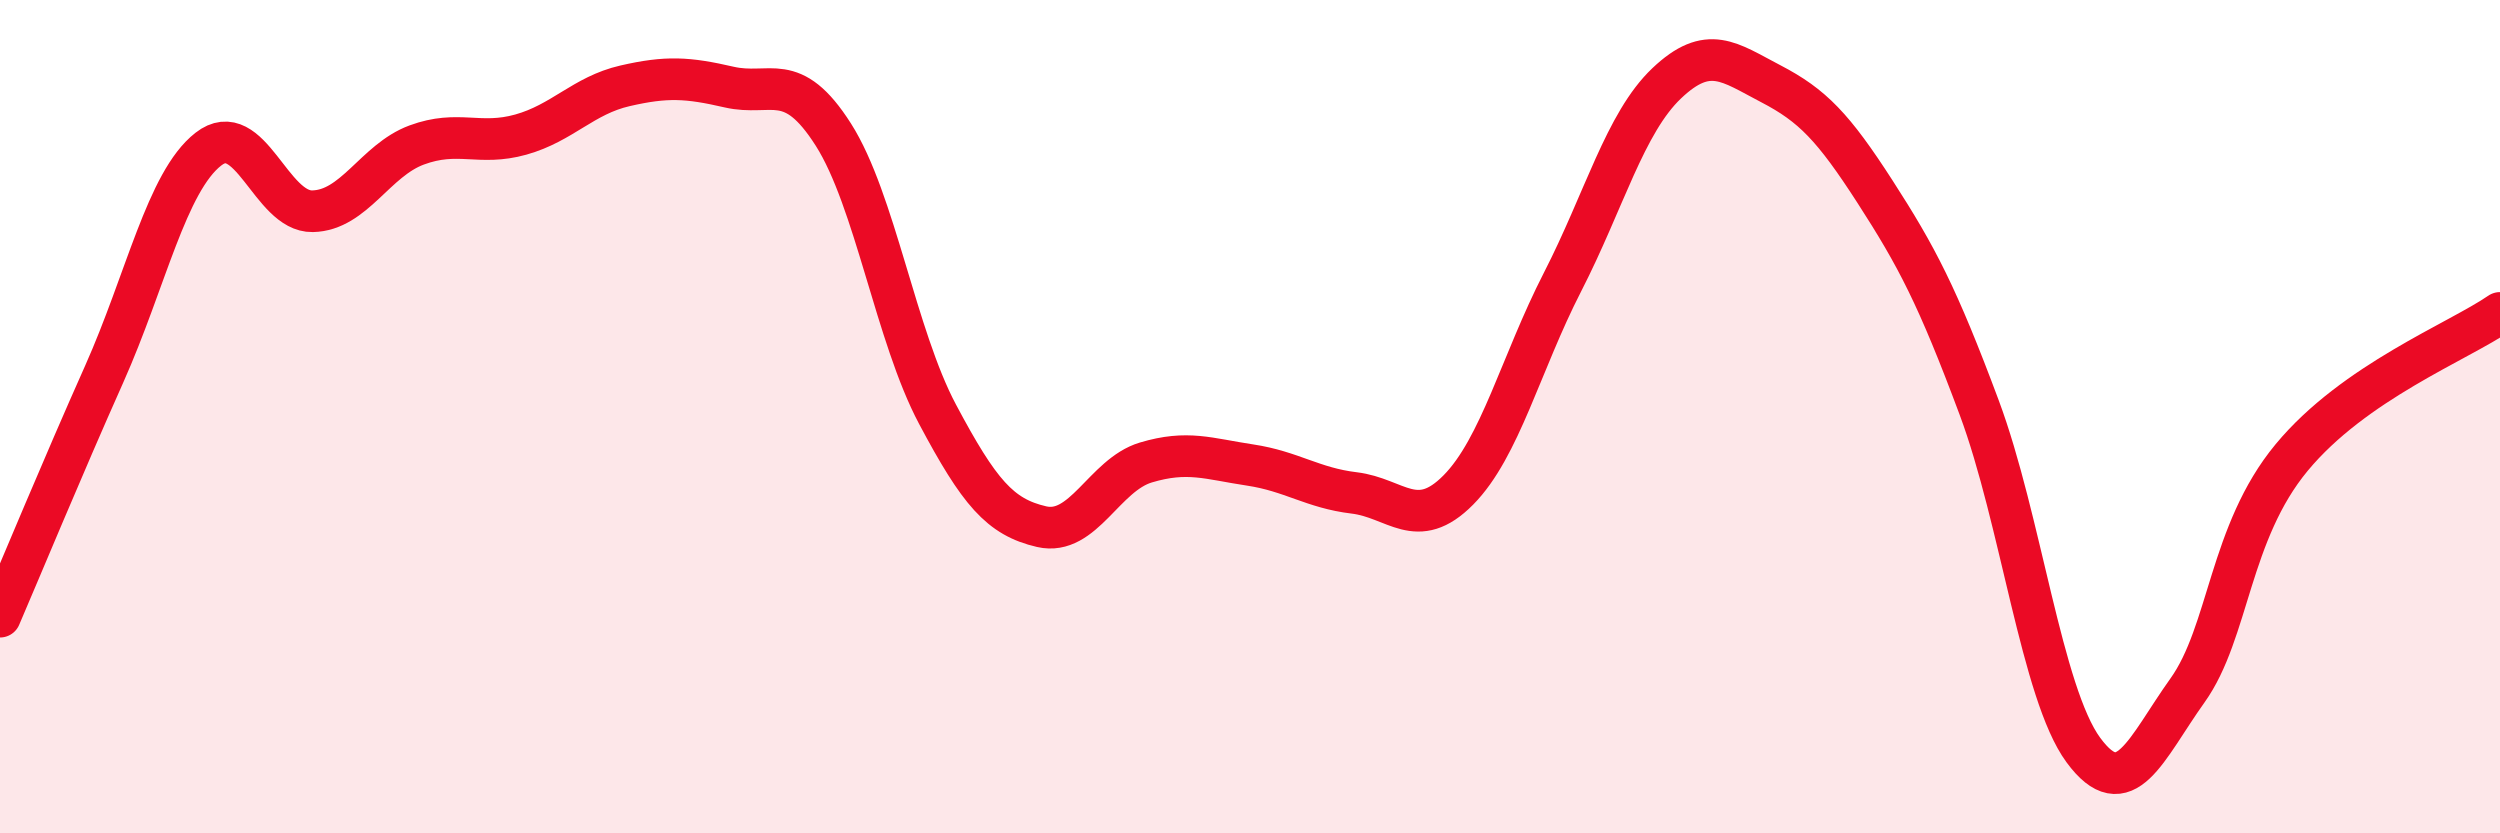
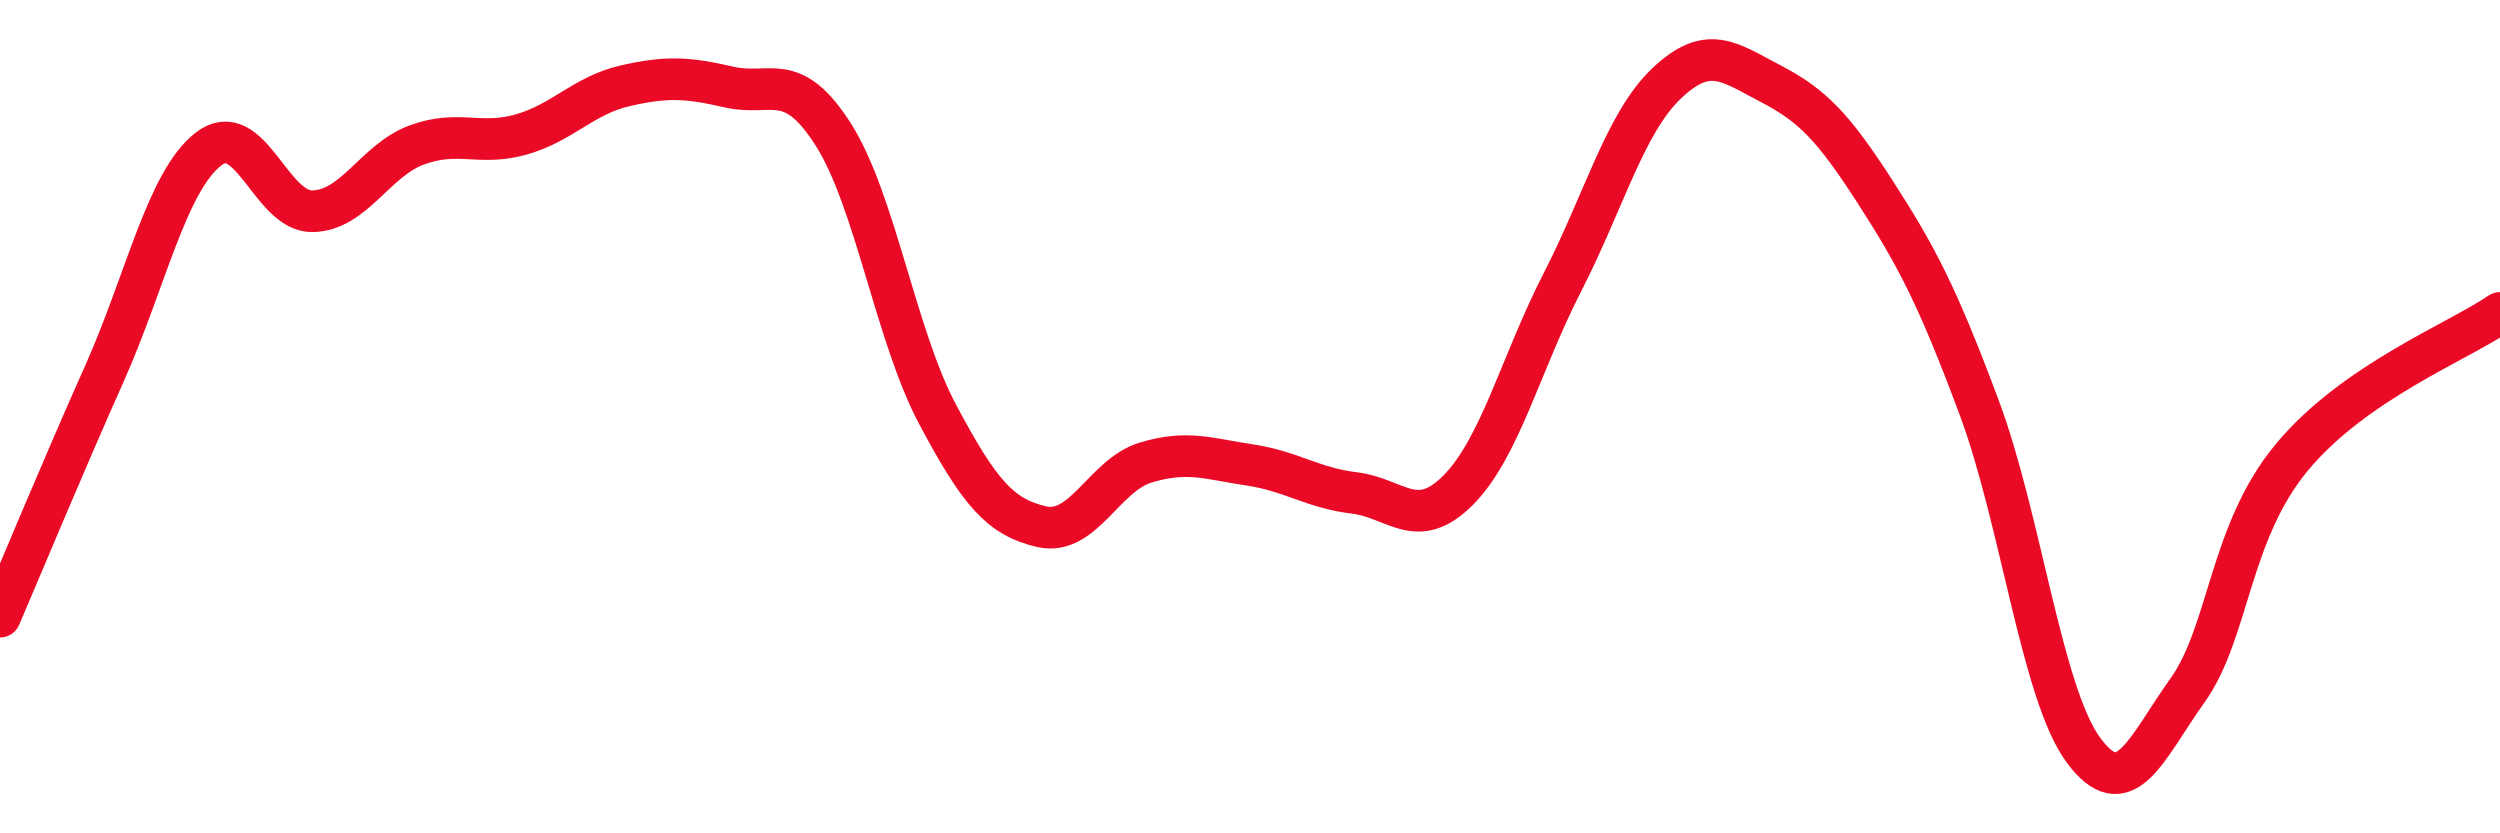
<svg xmlns="http://www.w3.org/2000/svg" width="60" height="20" viewBox="0 0 60 20">
-   <path d="M 0,14.8 C 0.5,13.64 1.5,11.22 2.5,8.98 C 3.5,6.74 4,4.36 5,3.58 C 6,2.8 6.5,5.09 7.5,5.07 C 8.5,5.05 9,3.85 10,3.48 C 11,3.11 11.5,3.51 12.5,3.23 C 13.5,2.95 14,2.29 15,2.06 C 16,1.83 16.5,1.86 17.5,2.09 C 18.5,2.32 19,1.66 20,3.23 C 21,4.8 21.5,8.06 22.5,9.94 C 23.5,11.82 24,12.41 25,12.64 C 26,12.87 26.5,11.4 27.5,11.1 C 28.5,10.8 29,11.01 30,11.16 C 31,11.31 31.5,11.71 32.5,11.83 C 33.5,11.95 34,12.77 35,11.76 C 36,10.75 36.5,8.72 37.5,6.77 C 38.5,4.82 39,2.95 40,2 C 41,1.05 41.5,1.49 42.5,2.01 C 43.5,2.53 44,3.05 45,4.6 C 46,6.15 46.5,7.1 47.5,9.78 C 48.5,12.46 49,16.64 50,18 C 51,19.36 51.5,17.97 52.5,16.57 C 53.5,15.17 53.5,12.79 55,10.98 C 56.5,9.17 59,8.2 60,7.51L60 20L0 20Z" fill="#EB0A25" opacity="0.1" stroke-linecap="round" stroke-linejoin="round" />
  <path d="M 0,14.8 C 0.5,13.64 1.5,11.22 2.5,8.98 C 3.5,6.74 4,4.36 5,3.58 C 6,2.8 6.5,5.09 7.5,5.07 C 8.5,5.05 9,3.85 10,3.48 C 11,3.11 11.5,3.51 12.5,3.23 C 13.5,2.95 14,2.29 15,2.06 C 16,1.83 16.5,1.86 17.5,2.09 C 18.5,2.32 19,1.66 20,3.23 C 21,4.8 21.5,8.06 22.5,9.94 C 23.5,11.82 24,12.41 25,12.64 C 26,12.87 26.5,11.4 27.5,11.1 C 28.5,10.8 29,11.01 30,11.16 C 31,11.31 31.5,11.71 32.5,11.83 C 33.5,11.95 34,12.77 35,11.76 C 36,10.75 36.5,8.72 37.5,6.77 C 38.5,4.82 39,2.95 40,2 C 41,1.05 41.5,1.49 42.5,2.01 C 43.5,2.53 44,3.05 45,4.6 C 46,6.15 46.5,7.1 47.5,9.78 C 48.5,12.46 49,16.64 50,18 C 51,19.36 51.5,17.97 52.5,16.57 C 53.5,15.17 53.5,12.79 55,10.98 C 56.5,9.17 59,8.2 60,7.51" stroke="#EB0A25" stroke-width="1" fill="none" stroke-linecap="round" stroke-linejoin="round" />
</svg>